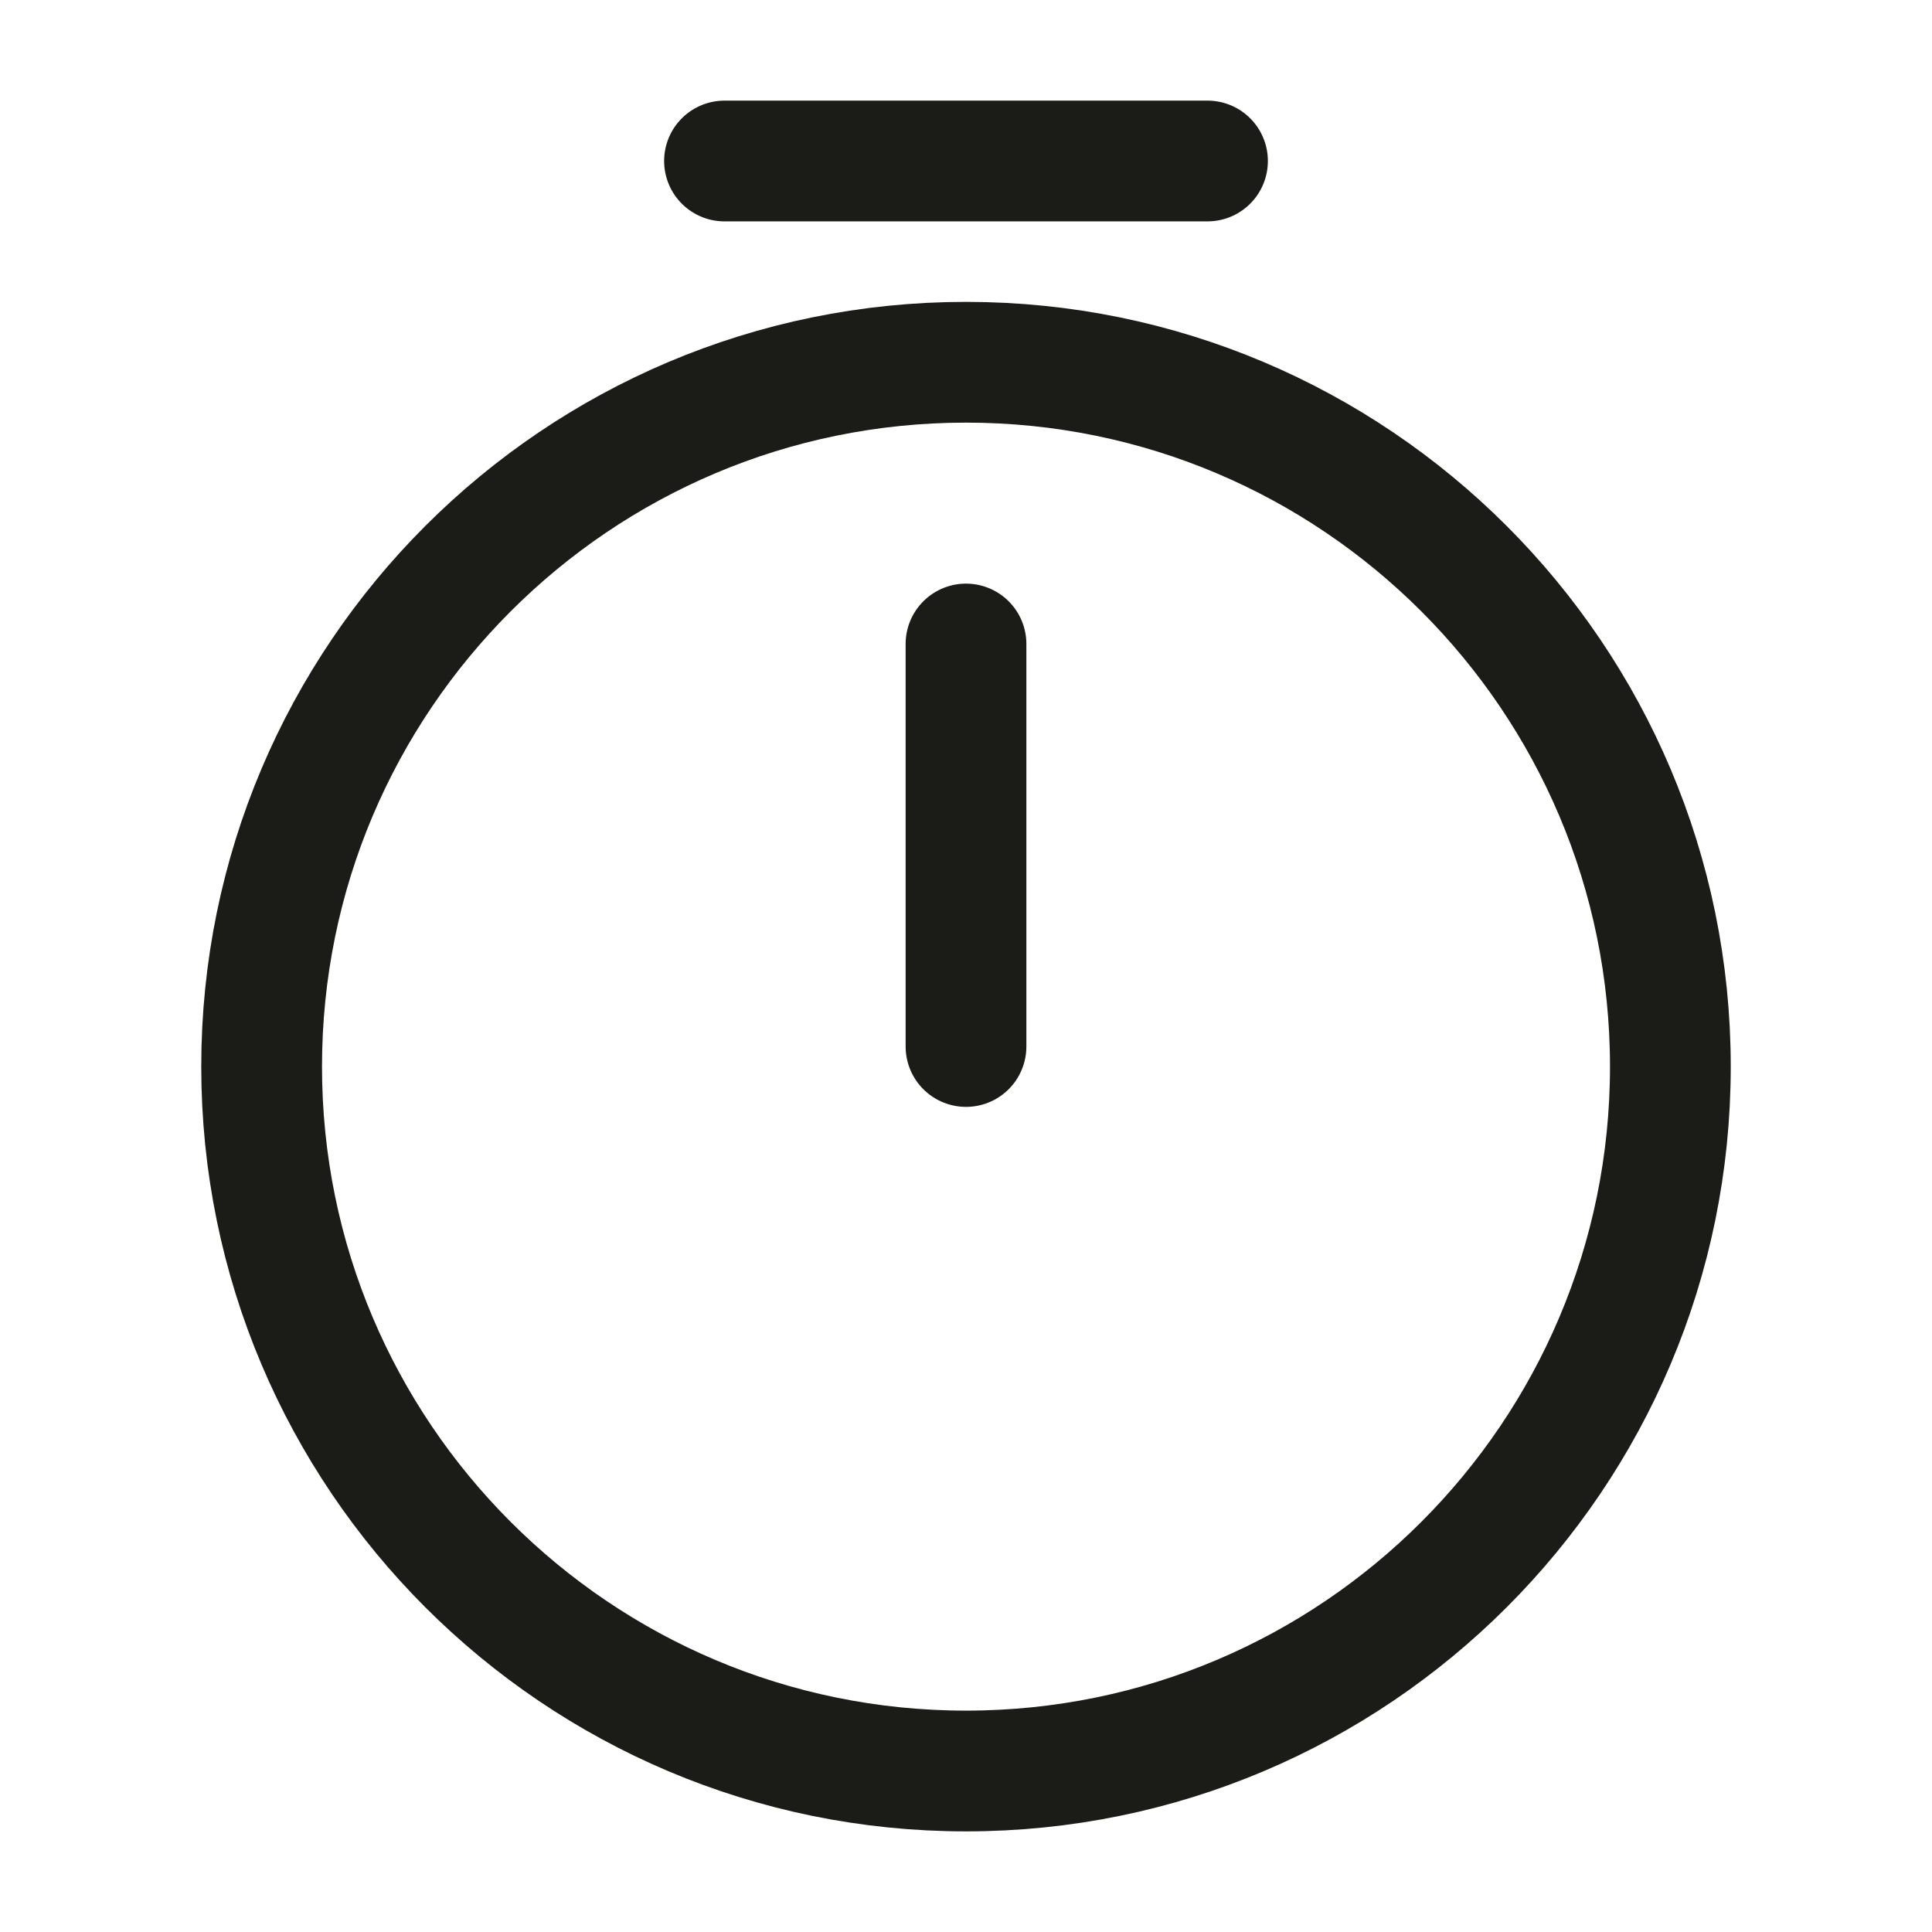
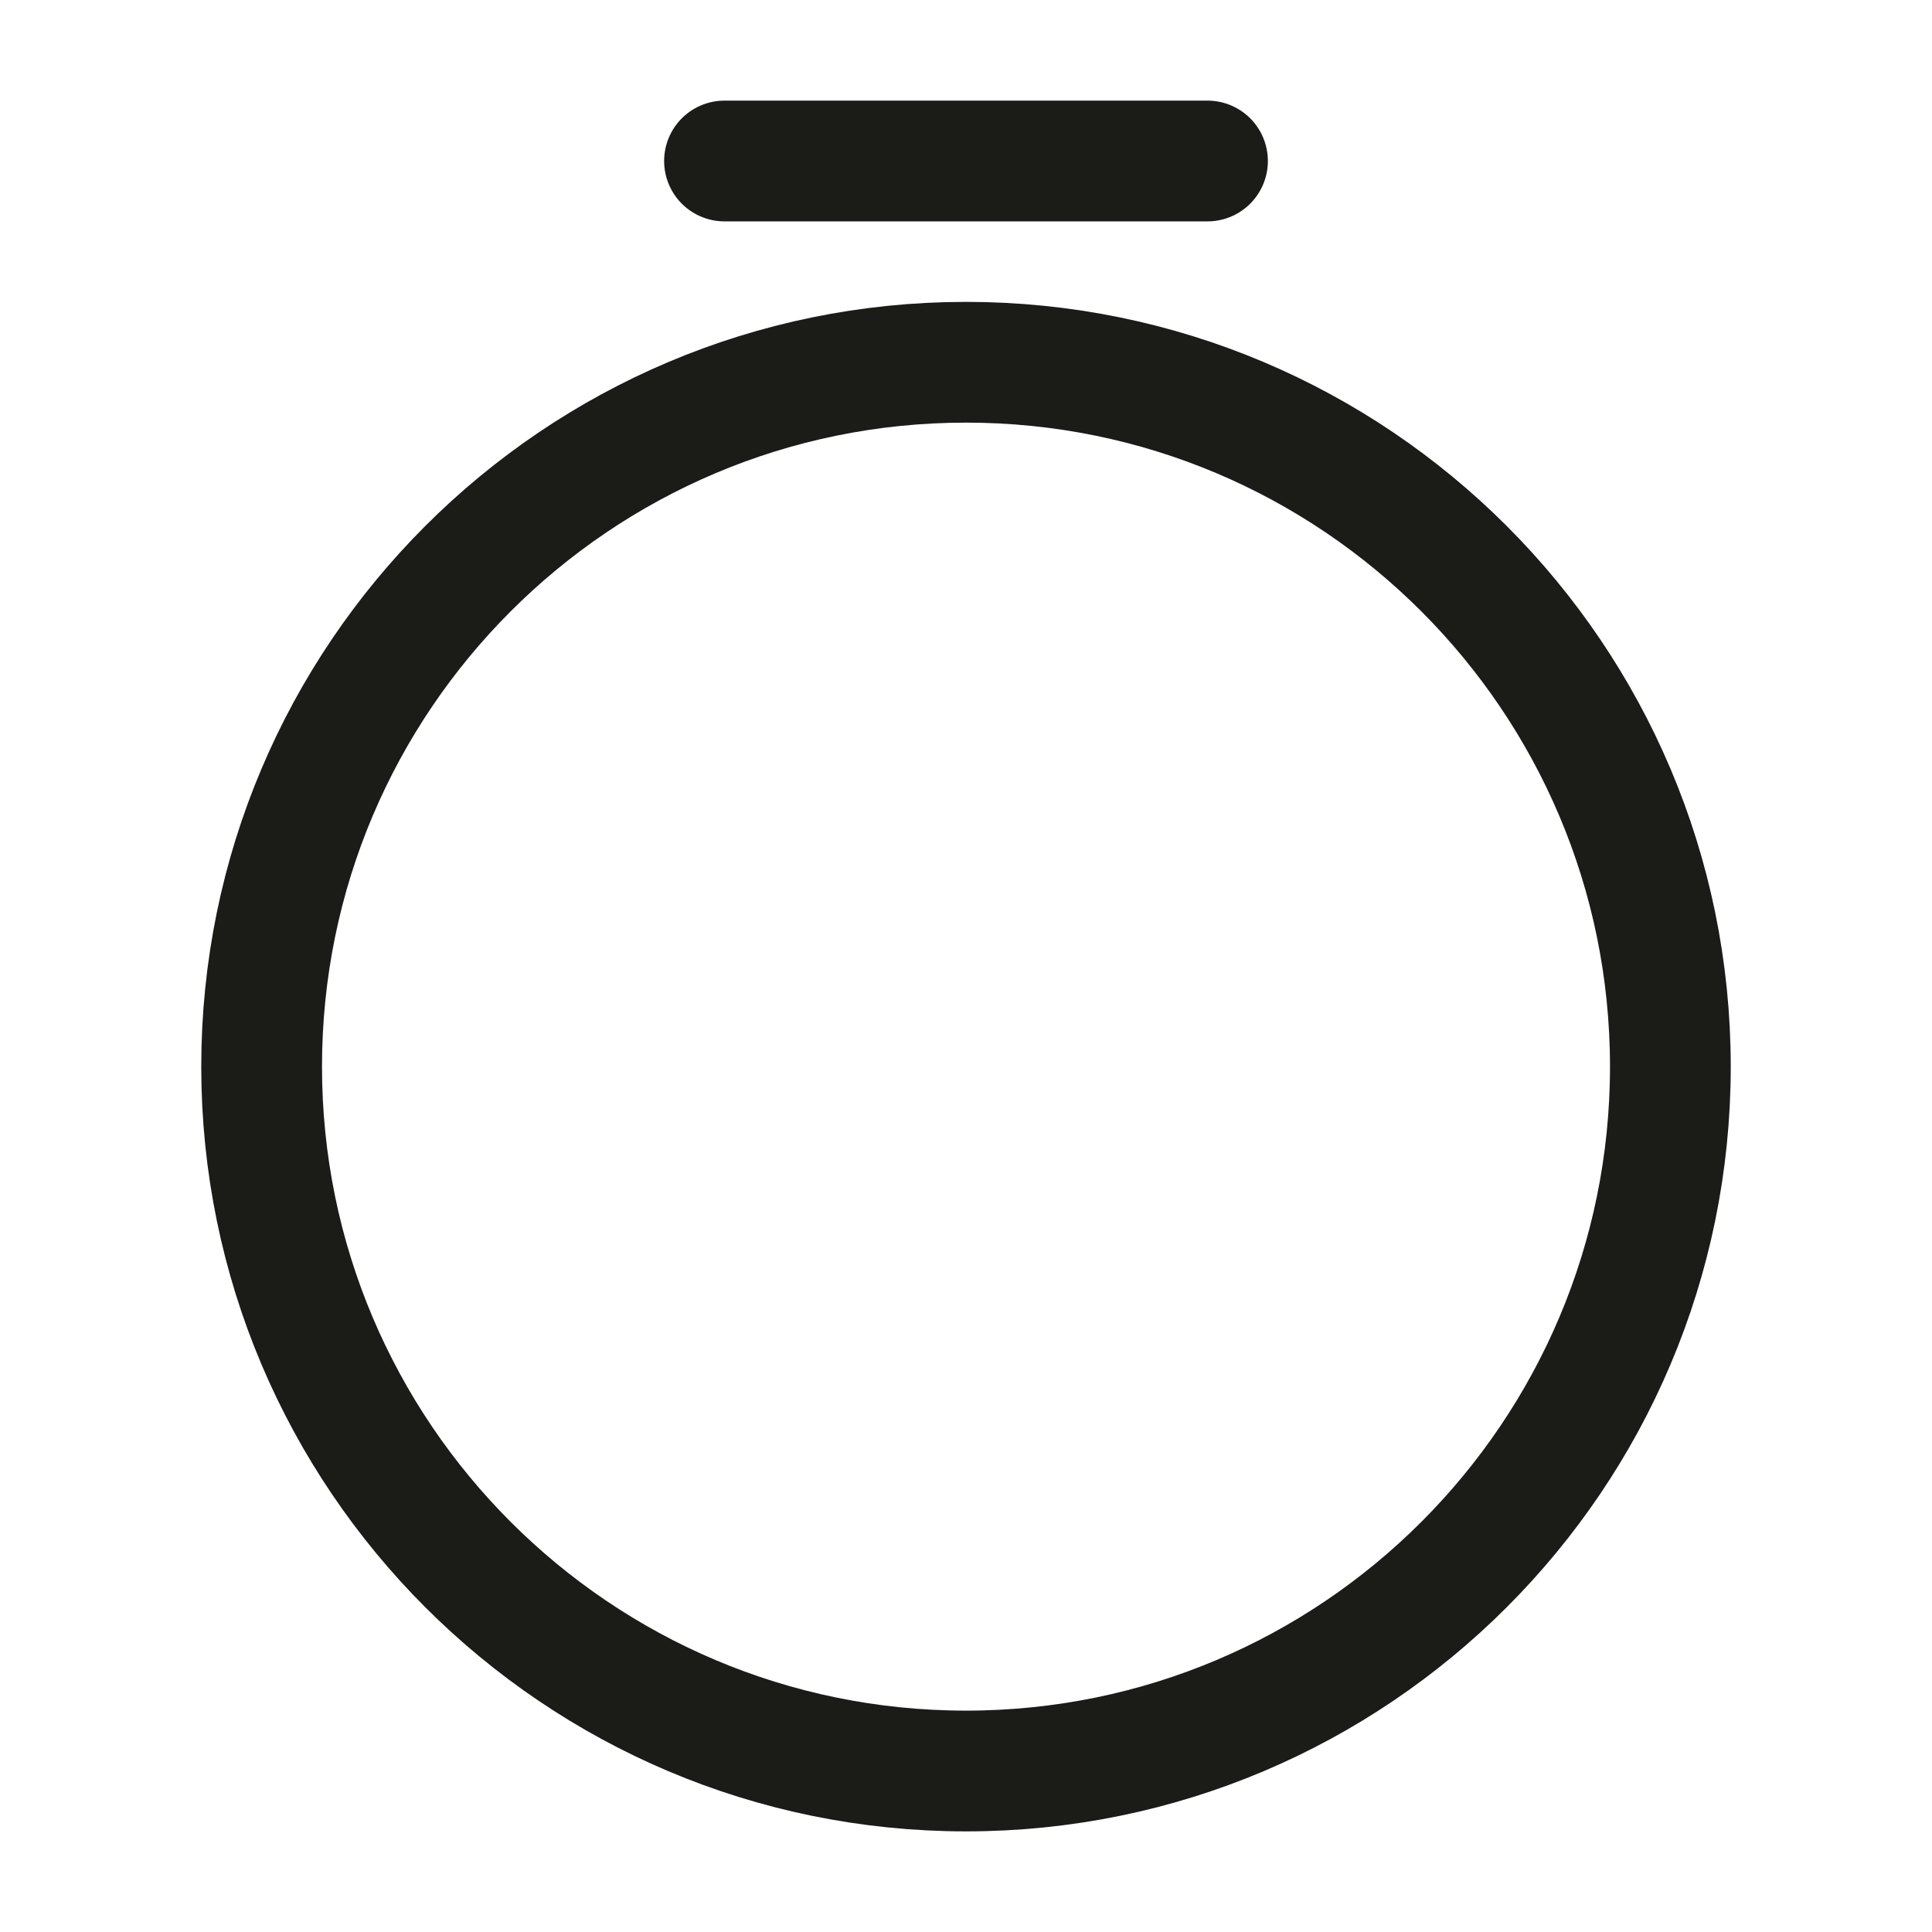
<svg xmlns="http://www.w3.org/2000/svg" width="24" height="24" viewBox="0 0 24 24" fill="none">
  <path d="M20.75 13.25C20.75 18.08 16.83 22 12 22C7.17 22 3.25 18.08 3.25 13.25C3.25 8.42 7.17 4.5 12 4.5C16.83 4.5 20.75 8.42 20.75 13.25Z" stroke="#1B1C18" stroke-width="1.5" stroke-linecap="round" stroke-linejoin="round" />
-   <path d="M12 8V13" stroke="#1B1C18" stroke-width="1.5" stroke-linecap="round" stroke-linejoin="round" />
  <path d="M9 2H15" stroke="#1B1C18" stroke-width="1.5" stroke-miterlimit="10" stroke-linecap="round" stroke-linejoin="round" />
</svg>